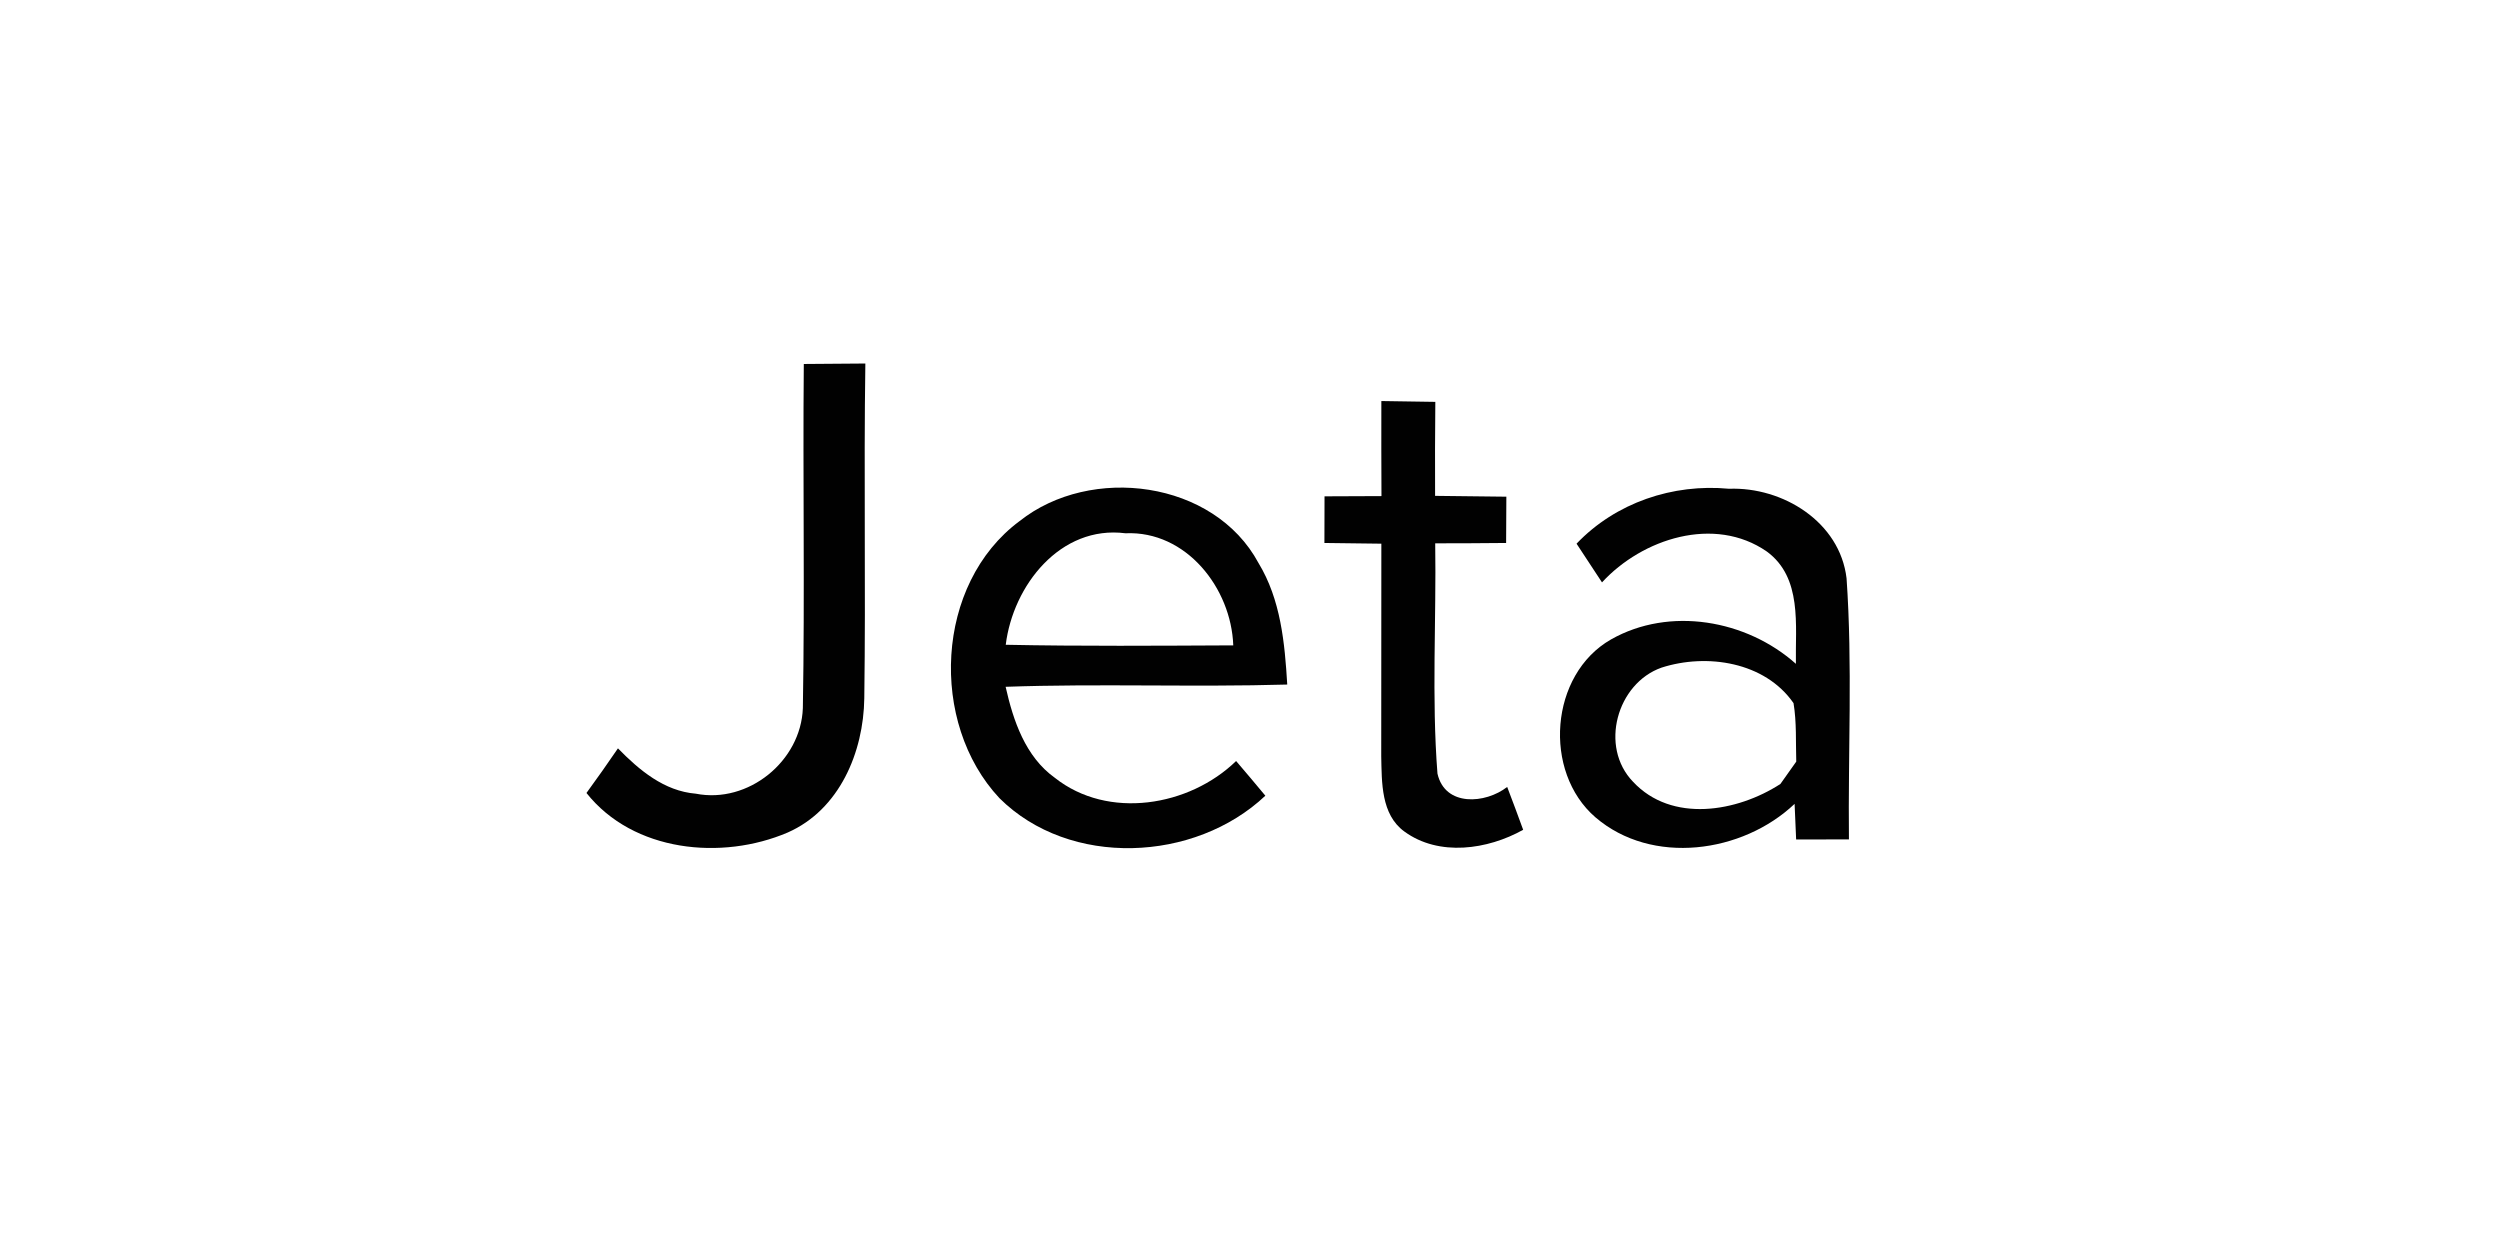
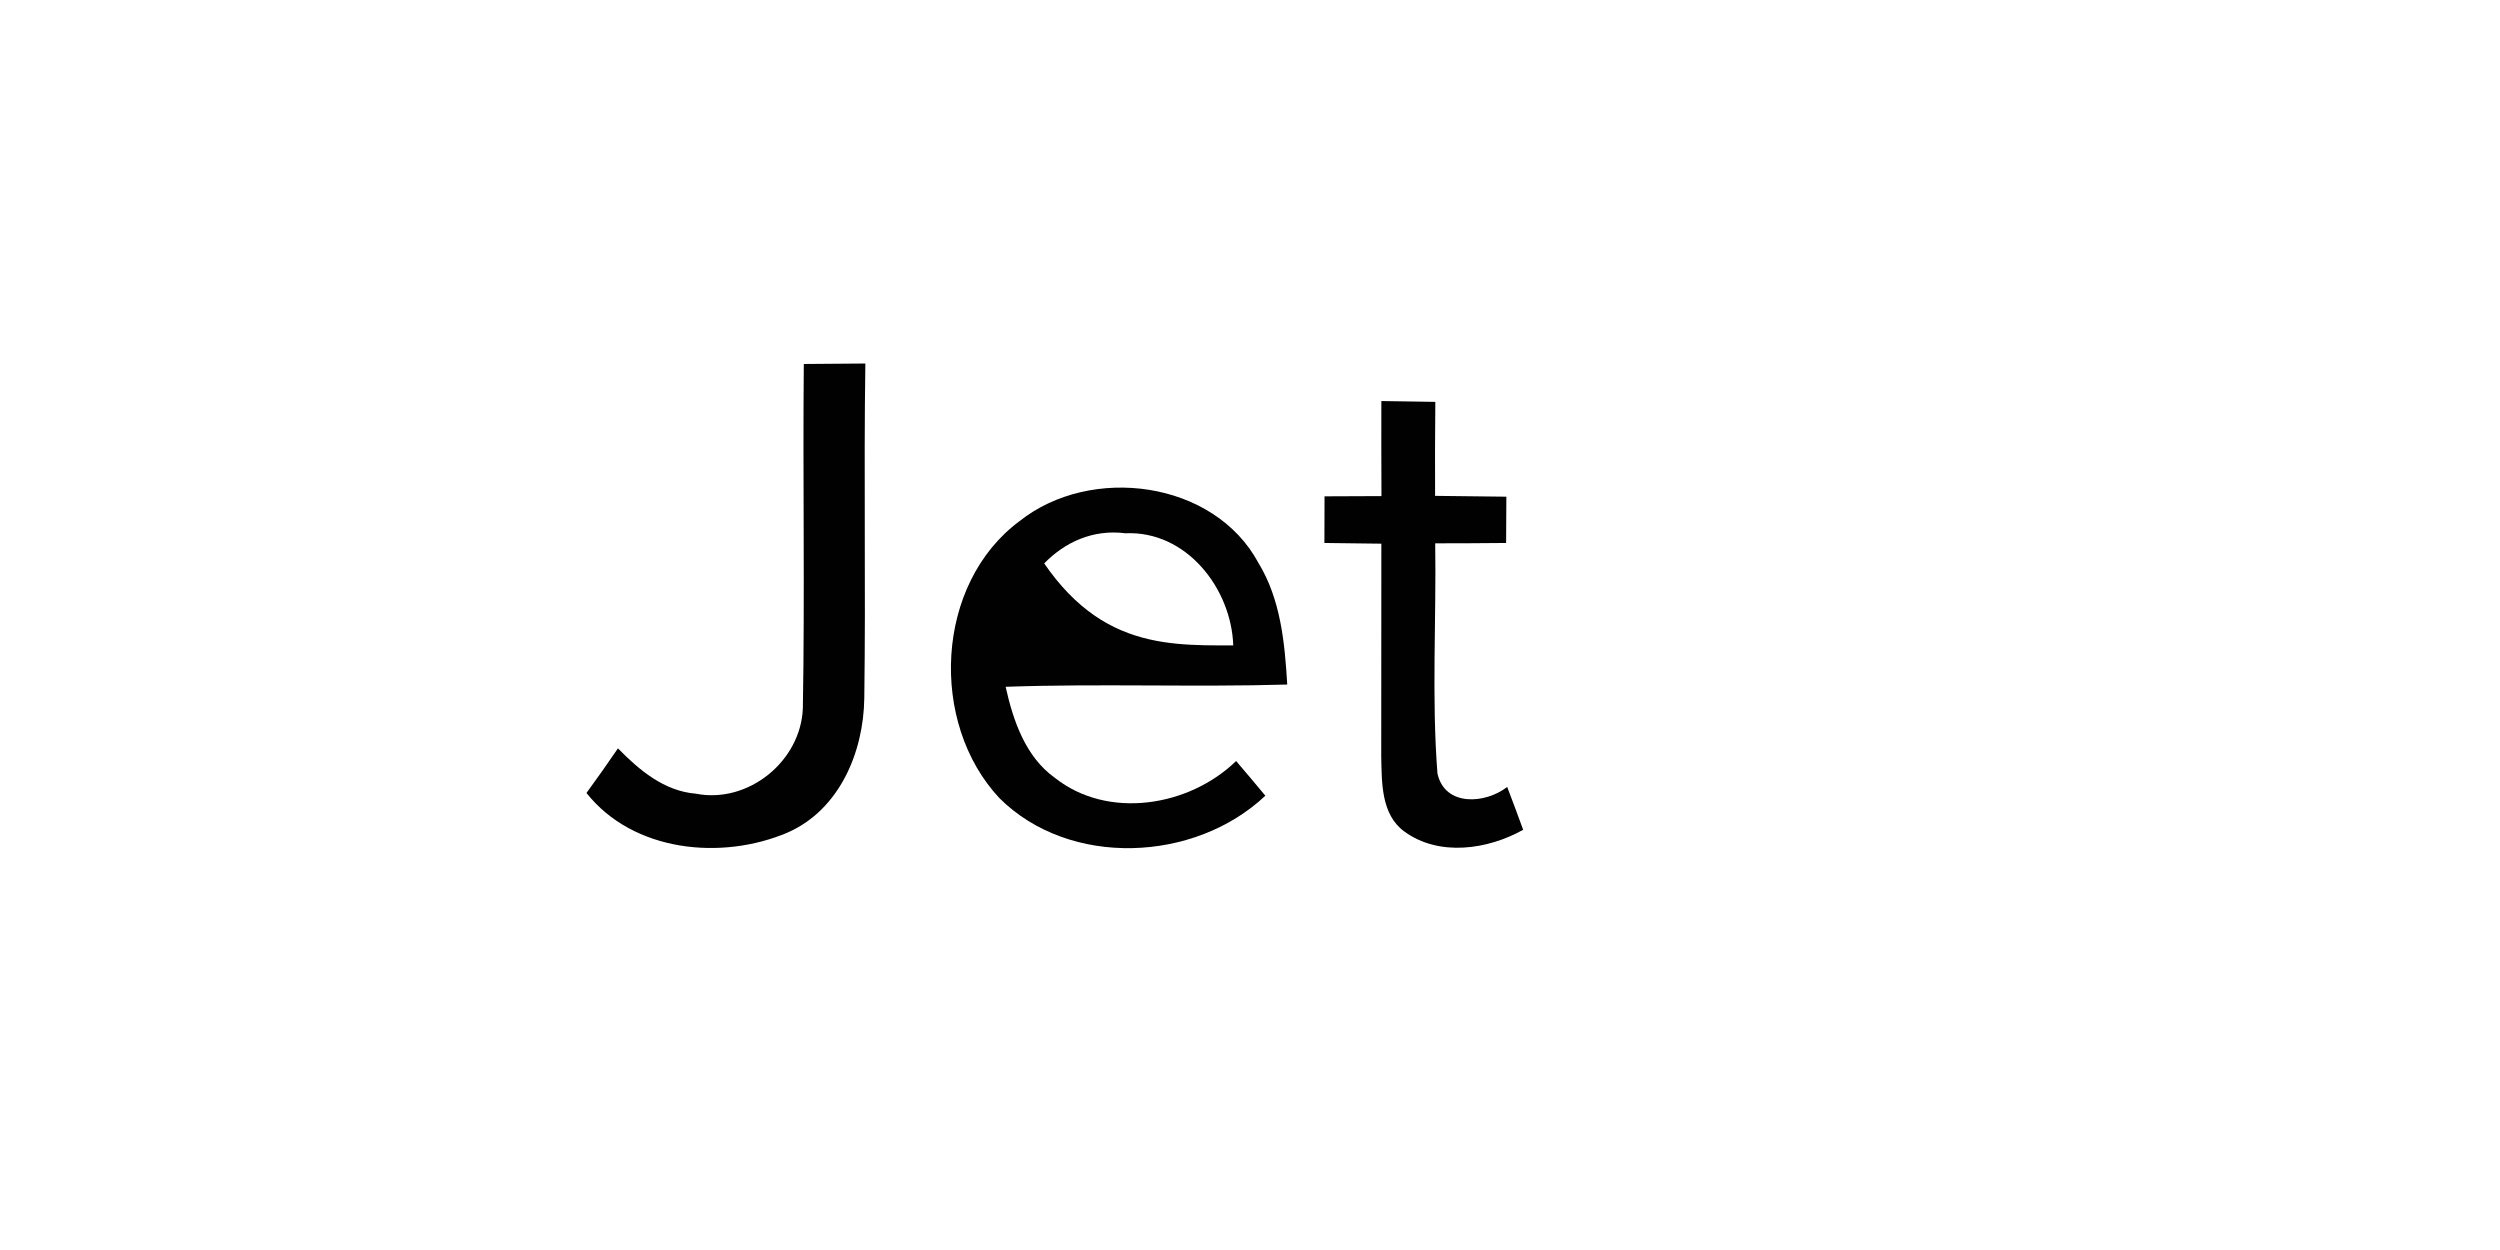
<svg xmlns="http://www.w3.org/2000/svg" width="100%" height="100%" viewBox="0 0 300 150" version="1.1" xml:space="preserve" style="fill-rule:evenodd;clip-rule:evenodd;stroke-linejoin:round;stroke-miterlimit:2;">
  <g transform="matrix(0.077,0,0,0.077,52.342,43.466)">
    <g transform="matrix(18.448,0,0,18.448,-604.994,-547.725)">
      <path d="M63.85,29.84C65.58,29.83 67.31,29.82 69.05,29.8C68.91,39.23 69.09,48.65 68.96,58.08C68.9,62.62 66.87,67.49 62.49,69.42C56.92,71.8 49.45,71.07 45.49,66.08C46.4,64.84 47.28,63.58 48.15,62.31C49.95,64.15 52.05,65.92 54.73,66.14C59.16,67.01 63.61,63.39 63.77,58.91C63.94,49.23 63.76,39.53 63.85,29.84Z" style="fill:rgb(1,1,1);fill-rule:nonzero;" />
    </g>
    <g transform="matrix(18.448,0,0,18.448,-604.994,-547.725)">
      <path d="M112.64,32.97C114.16,32.99 115.68,33.02 117.2,33.04C117.17,35.69 117.17,38.34 117.18,40.98C119.19,41 121.19,41.02 123.2,41.05C123.19,42.35 123.18,43.66 123.18,44.96C121.18,44.98 119.19,44.99 117.19,44.99C117.29,51.47 116.88,57.99 117.38,64.44C118.01,67.26 121.44,67 123.27,65.57C123.73,66.77 124.18,67.98 124.62,69.19C121.62,70.87 117.51,71.47 114.59,69.34C112.6,67.9 112.68,65.17 112.63,62.97C112.64,56.99 112.64,51 112.64,45.02C111.03,45 109.43,44.98 107.83,44.96C107.83,43.64 107.84,42.33 107.84,41.02C109.44,41.01 111.04,41.01 112.65,41C112.63,38.32 112.64,35.65 112.64,32.97Z" style="fill:rgb(1,1,1);fill-rule:nonzero;" />
    </g>
    <g transform="matrix(18.448,0,0,18.448,-604.994,-547.725)">
-       <path d="M82.08,43.11C88.09,38.34 98.5,39.66 102.26,46.65C104.14,49.74 104.48,53.4 104.69,56.92C96.76,57.15 88.83,56.83 80.9,57.11C81.54,59.97 82.57,63.02 85.06,64.8C89.55,68.36 96.41,67.23 100.37,63.38C101.2,64.35 102.02,65.32 102.84,66.31C96.88,71.94 86.31,72.42 80.38,66.52C74.42,60.16 74.93,48.41 82.08,43.11M80.91,53.56C87.32,53.69 93.73,53.64 100.13,53.61C99.96,48.78 96.16,43.91 91.02,44.14C85.52,43.44 81.52,48.56 80.91,53.56Z" style="fill:rgb(1,1,1);fill-rule:nonzero;" />
+       <path d="M82.08,43.11C88.09,38.34 98.5,39.66 102.26,46.65C104.14,49.74 104.48,53.4 104.69,56.92C96.76,57.15 88.83,56.83 80.9,57.11C81.54,59.97 82.57,63.02 85.06,64.8C89.55,68.36 96.41,67.23 100.37,63.38C101.2,64.35 102.02,65.32 102.84,66.31C96.88,71.94 86.31,72.42 80.38,66.52C74.42,60.16 74.93,48.41 82.08,43.11C87.32,53.69 93.73,53.64 100.13,53.61C99.96,48.78 96.16,43.91 91.02,44.14C85.52,43.44 81.52,48.56 80.91,53.56Z" style="fill:rgb(1,1,1);fill-rule:nonzero;" />
    </g>
    <g transform="matrix(18.448,0,0,18.448,-604.994,-547.725)">
-       <path d="M129.13,45.02C132.44,41.55 137.27,39.93 142.01,40.38C146.55,40.21 151.38,43.18 151.94,47.95C152.45,55.28 152.06,62.66 152.14,70C150.65,70.01 149.16,70.01 147.68,70.01C147.64,69.26 147.58,67.76 147.55,67C143.15,71.17 135.5,72.23 130.73,68.14C126.26,64.29 126.86,56.07 132.04,53.11C136.99,50.3 143.49,51.45 147.66,55.17C147.6,51.92 148.22,47.89 145.2,45.68C140.78,42.62 134.68,44.59 131.28,48.29C130.57,47.2 129.85,46.11 129.13,45.02M136.31,55.49C132.54,56.82 131.04,62.17 133.9,65.13C137.17,68.64 142.69,67.69 146.35,65.32C146.69,64.85 147.36,63.9 147.69,63.43C147.64,61.78 147.73,60.12 147.46,58.49C145.04,55 140.13,54.26 136.31,55.49Z" style="fill:rgb(1,1,1);fill-rule:nonzero;" />
-     </g>
+       </g>
  </g>
</svg>